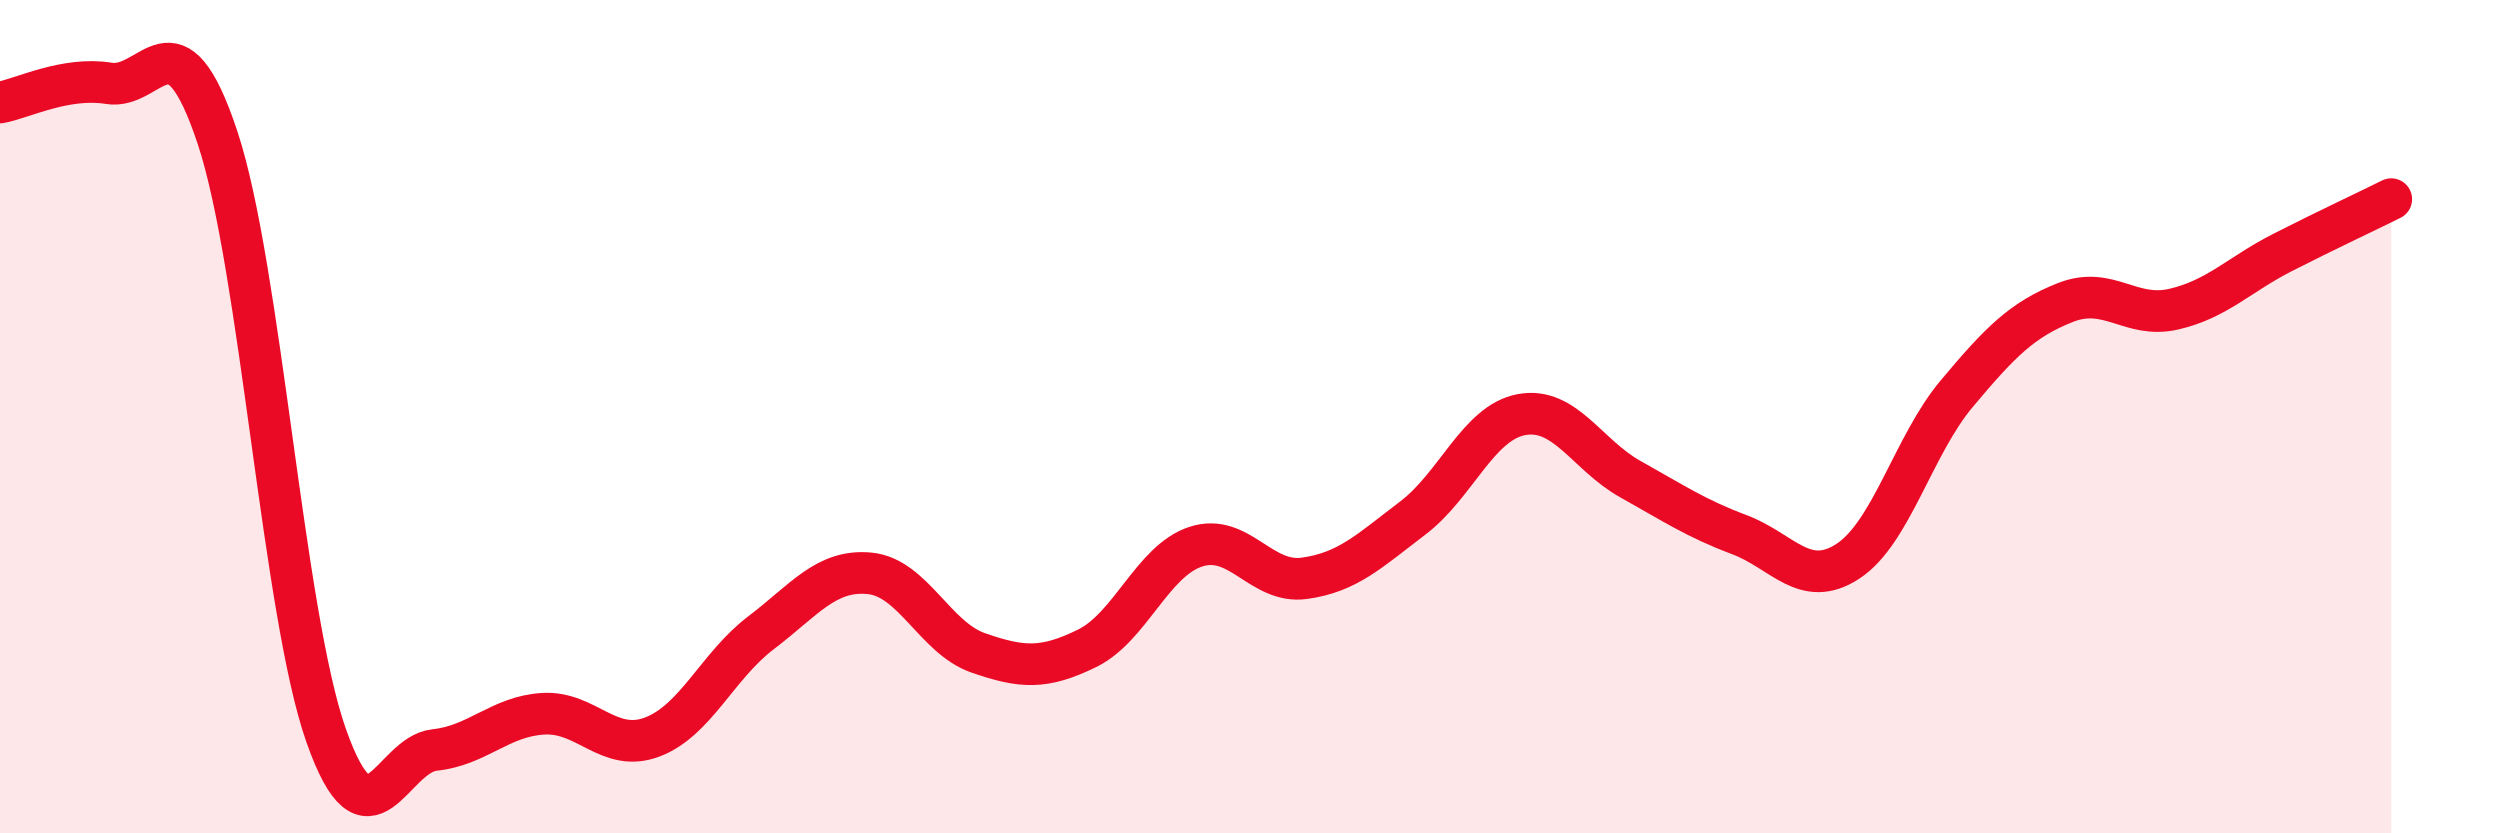
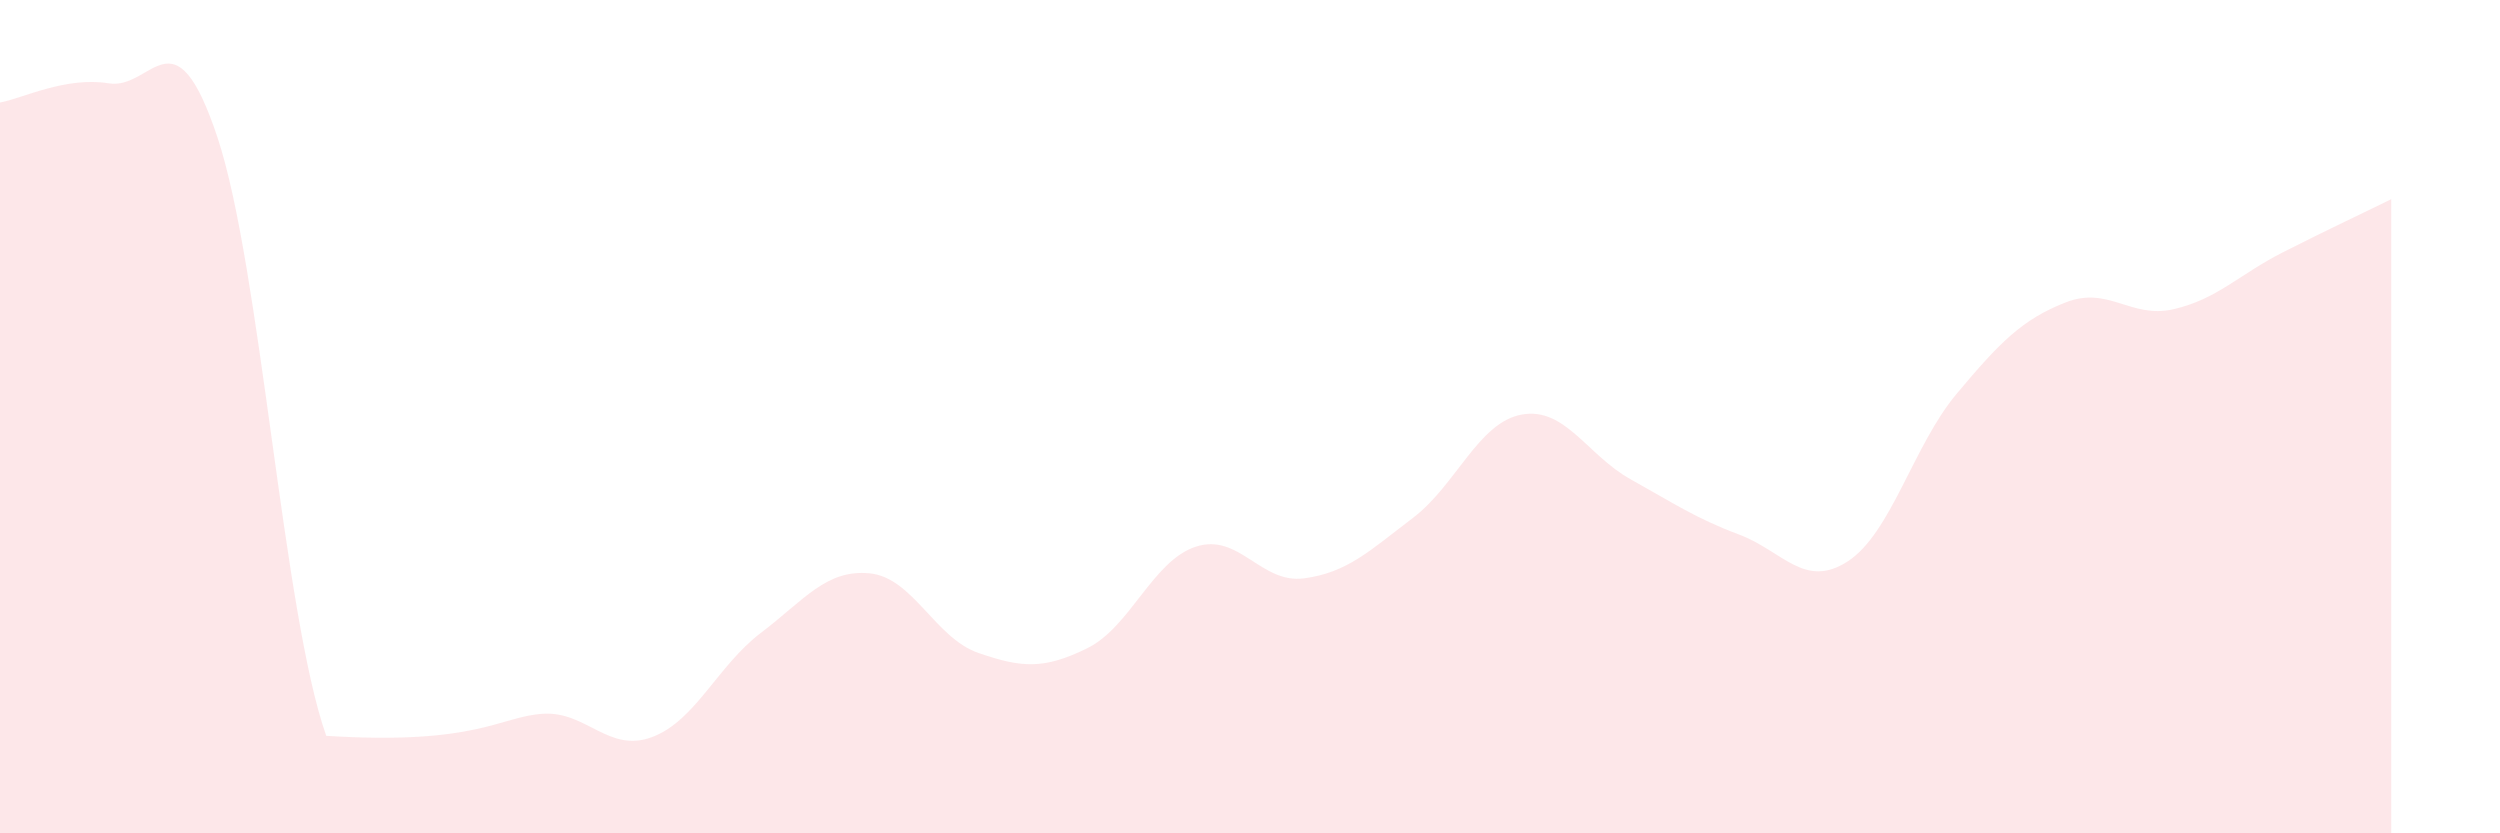
<svg xmlns="http://www.w3.org/2000/svg" width="60" height="20" viewBox="0 0 60 20">
-   <path d="M 0,2.46 C 0.52,2.37 1.57,1.83 2.61,2 C 3.65,2.17 4.18,0.17 5.22,3.3 C 6.26,6.43 6.79,14.72 7.83,17.66 C 8.87,20.6 9.39,18.11 10.43,18 C 11.47,17.89 12,17.19 13.04,17.13 C 14.08,17.07 14.61,18.08 15.65,17.69 C 16.69,17.3 17.22,15.98 18.26,15.19 C 19.3,14.4 19.83,13.66 20.87,13.76 C 21.91,13.86 22.44,15.31 23.48,15.67 C 24.52,16.03 25.05,16.07 26.09,15.56 C 27.13,15.05 27.66,13.46 28.7,13.12 C 29.74,12.78 30.26,14.02 31.3,13.88 C 32.34,13.74 32.87,13.22 33.91,12.43 C 34.95,11.64 35.48,10.14 36.52,9.95 C 37.56,9.76 38.09,10.92 39.13,11.5 C 40.17,12.08 40.7,12.44 41.74,12.83 C 42.78,13.22 43.31,14.15 44.35,13.47 C 45.39,12.79 45.92,10.69 46.96,9.45 C 48,8.21 48.53,7.67 49.57,7.26 C 50.61,6.85 51.13,7.66 52.17,7.42 C 53.21,7.18 53.74,6.59 54.78,6.06 C 55.82,5.53 56.87,5.04 57.39,4.78L57.39 20L0 20Z" fill="#EB0A25" opacity="0.1" stroke-linecap="round" stroke-linejoin="round" />
-   <path d="M 0,2.46 C 0.52,2.37 1.57,1.83 2.61,2 C 3.65,2.17 4.18,0.17 5.22,3.3 C 6.26,6.43 6.79,14.72 7.83,17.66 C 8.87,20.6 9.39,18.11 10.43,18 C 11.47,17.89 12,17.19 13.04,17.13 C 14.08,17.07 14.61,18.08 15.65,17.69 C 16.69,17.3 17.22,15.98 18.26,15.19 C 19.3,14.4 19.83,13.66 20.87,13.76 C 21.91,13.86 22.44,15.31 23.48,15.67 C 24.52,16.03 25.05,16.07 26.09,15.56 C 27.13,15.05 27.66,13.46 28.7,13.12 C 29.74,12.78 30.26,14.02 31.3,13.88 C 32.34,13.74 32.87,13.22 33.91,12.43 C 34.95,11.64 35.48,10.14 36.52,9.95 C 37.56,9.76 38.09,10.92 39.13,11.5 C 40.17,12.08 40.7,12.44 41.74,12.83 C 42.78,13.22 43.31,14.15 44.35,13.47 C 45.39,12.79 45.92,10.69 46.96,9.45 C 48,8.21 48.53,7.67 49.57,7.26 C 50.61,6.85 51.13,7.66 52.17,7.42 C 53.21,7.18 53.74,6.59 54.78,6.06 C 55.82,5.53 56.87,5.04 57.39,4.78" stroke="#EB0A25" stroke-width="1" fill="none" stroke-linecap="round" stroke-linejoin="round" />
+   <path d="M 0,2.46 C 0.52,2.37 1.57,1.83 2.61,2 C 3.65,2.17 4.18,0.17 5.22,3.3 C 6.26,6.43 6.79,14.72 7.83,17.66 C 11.47,17.89 12,17.19 13.04,17.13 C 14.08,17.07 14.61,18.08 15.65,17.69 C 16.69,17.3 17.22,15.98 18.26,15.19 C 19.3,14.4 19.83,13.66 20.87,13.76 C 21.91,13.86 22.44,15.31 23.48,15.67 C 24.52,16.03 25.05,16.07 26.09,15.56 C 27.13,15.05 27.66,13.46 28.7,13.12 C 29.74,12.78 30.26,14.02 31.3,13.88 C 32.34,13.74 32.87,13.22 33.91,12.43 C 34.95,11.64 35.48,10.14 36.52,9.95 C 37.56,9.76 38.09,10.92 39.13,11.5 C 40.17,12.08 40.7,12.44 41.74,12.83 C 42.78,13.22 43.31,14.15 44.35,13.47 C 45.39,12.79 45.92,10.69 46.96,9.45 C 48,8.21 48.53,7.67 49.57,7.26 C 50.61,6.85 51.13,7.66 52.17,7.42 C 53.21,7.18 53.74,6.59 54.78,6.06 C 55.82,5.53 56.87,5.04 57.39,4.78L57.39 20L0 20Z" fill="#EB0A25" opacity="0.1" stroke-linecap="round" stroke-linejoin="round" />
</svg>